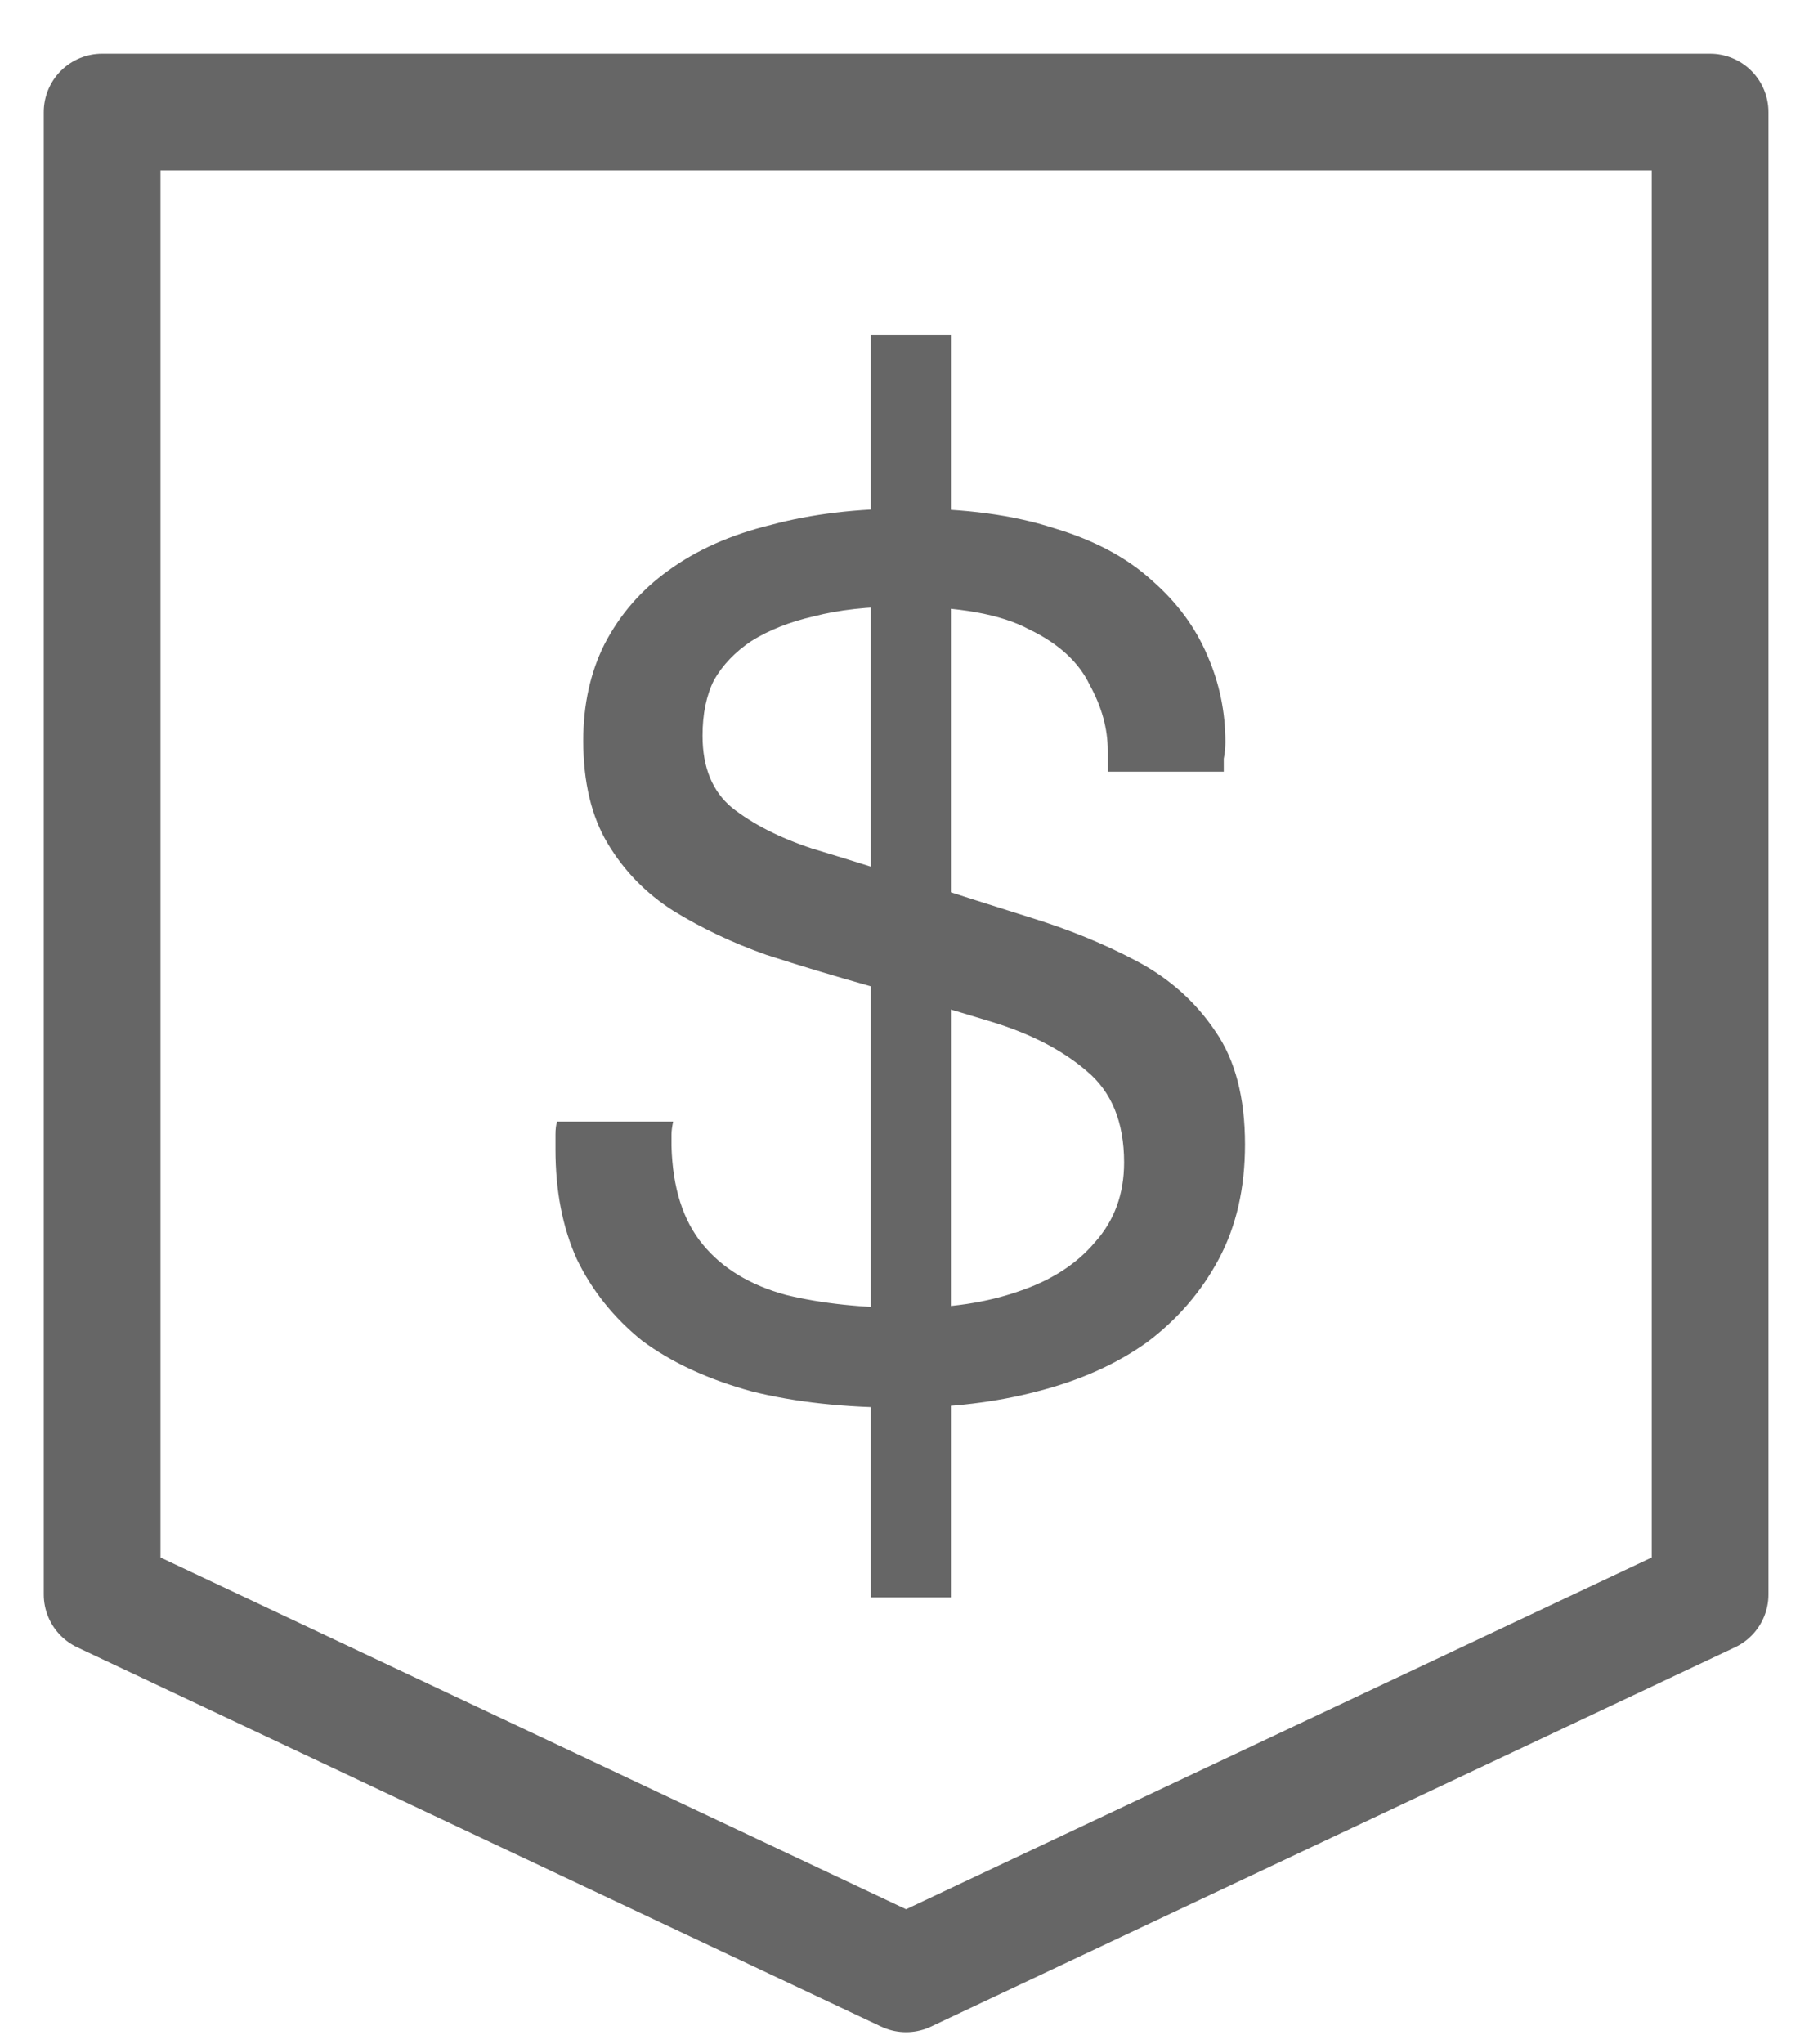
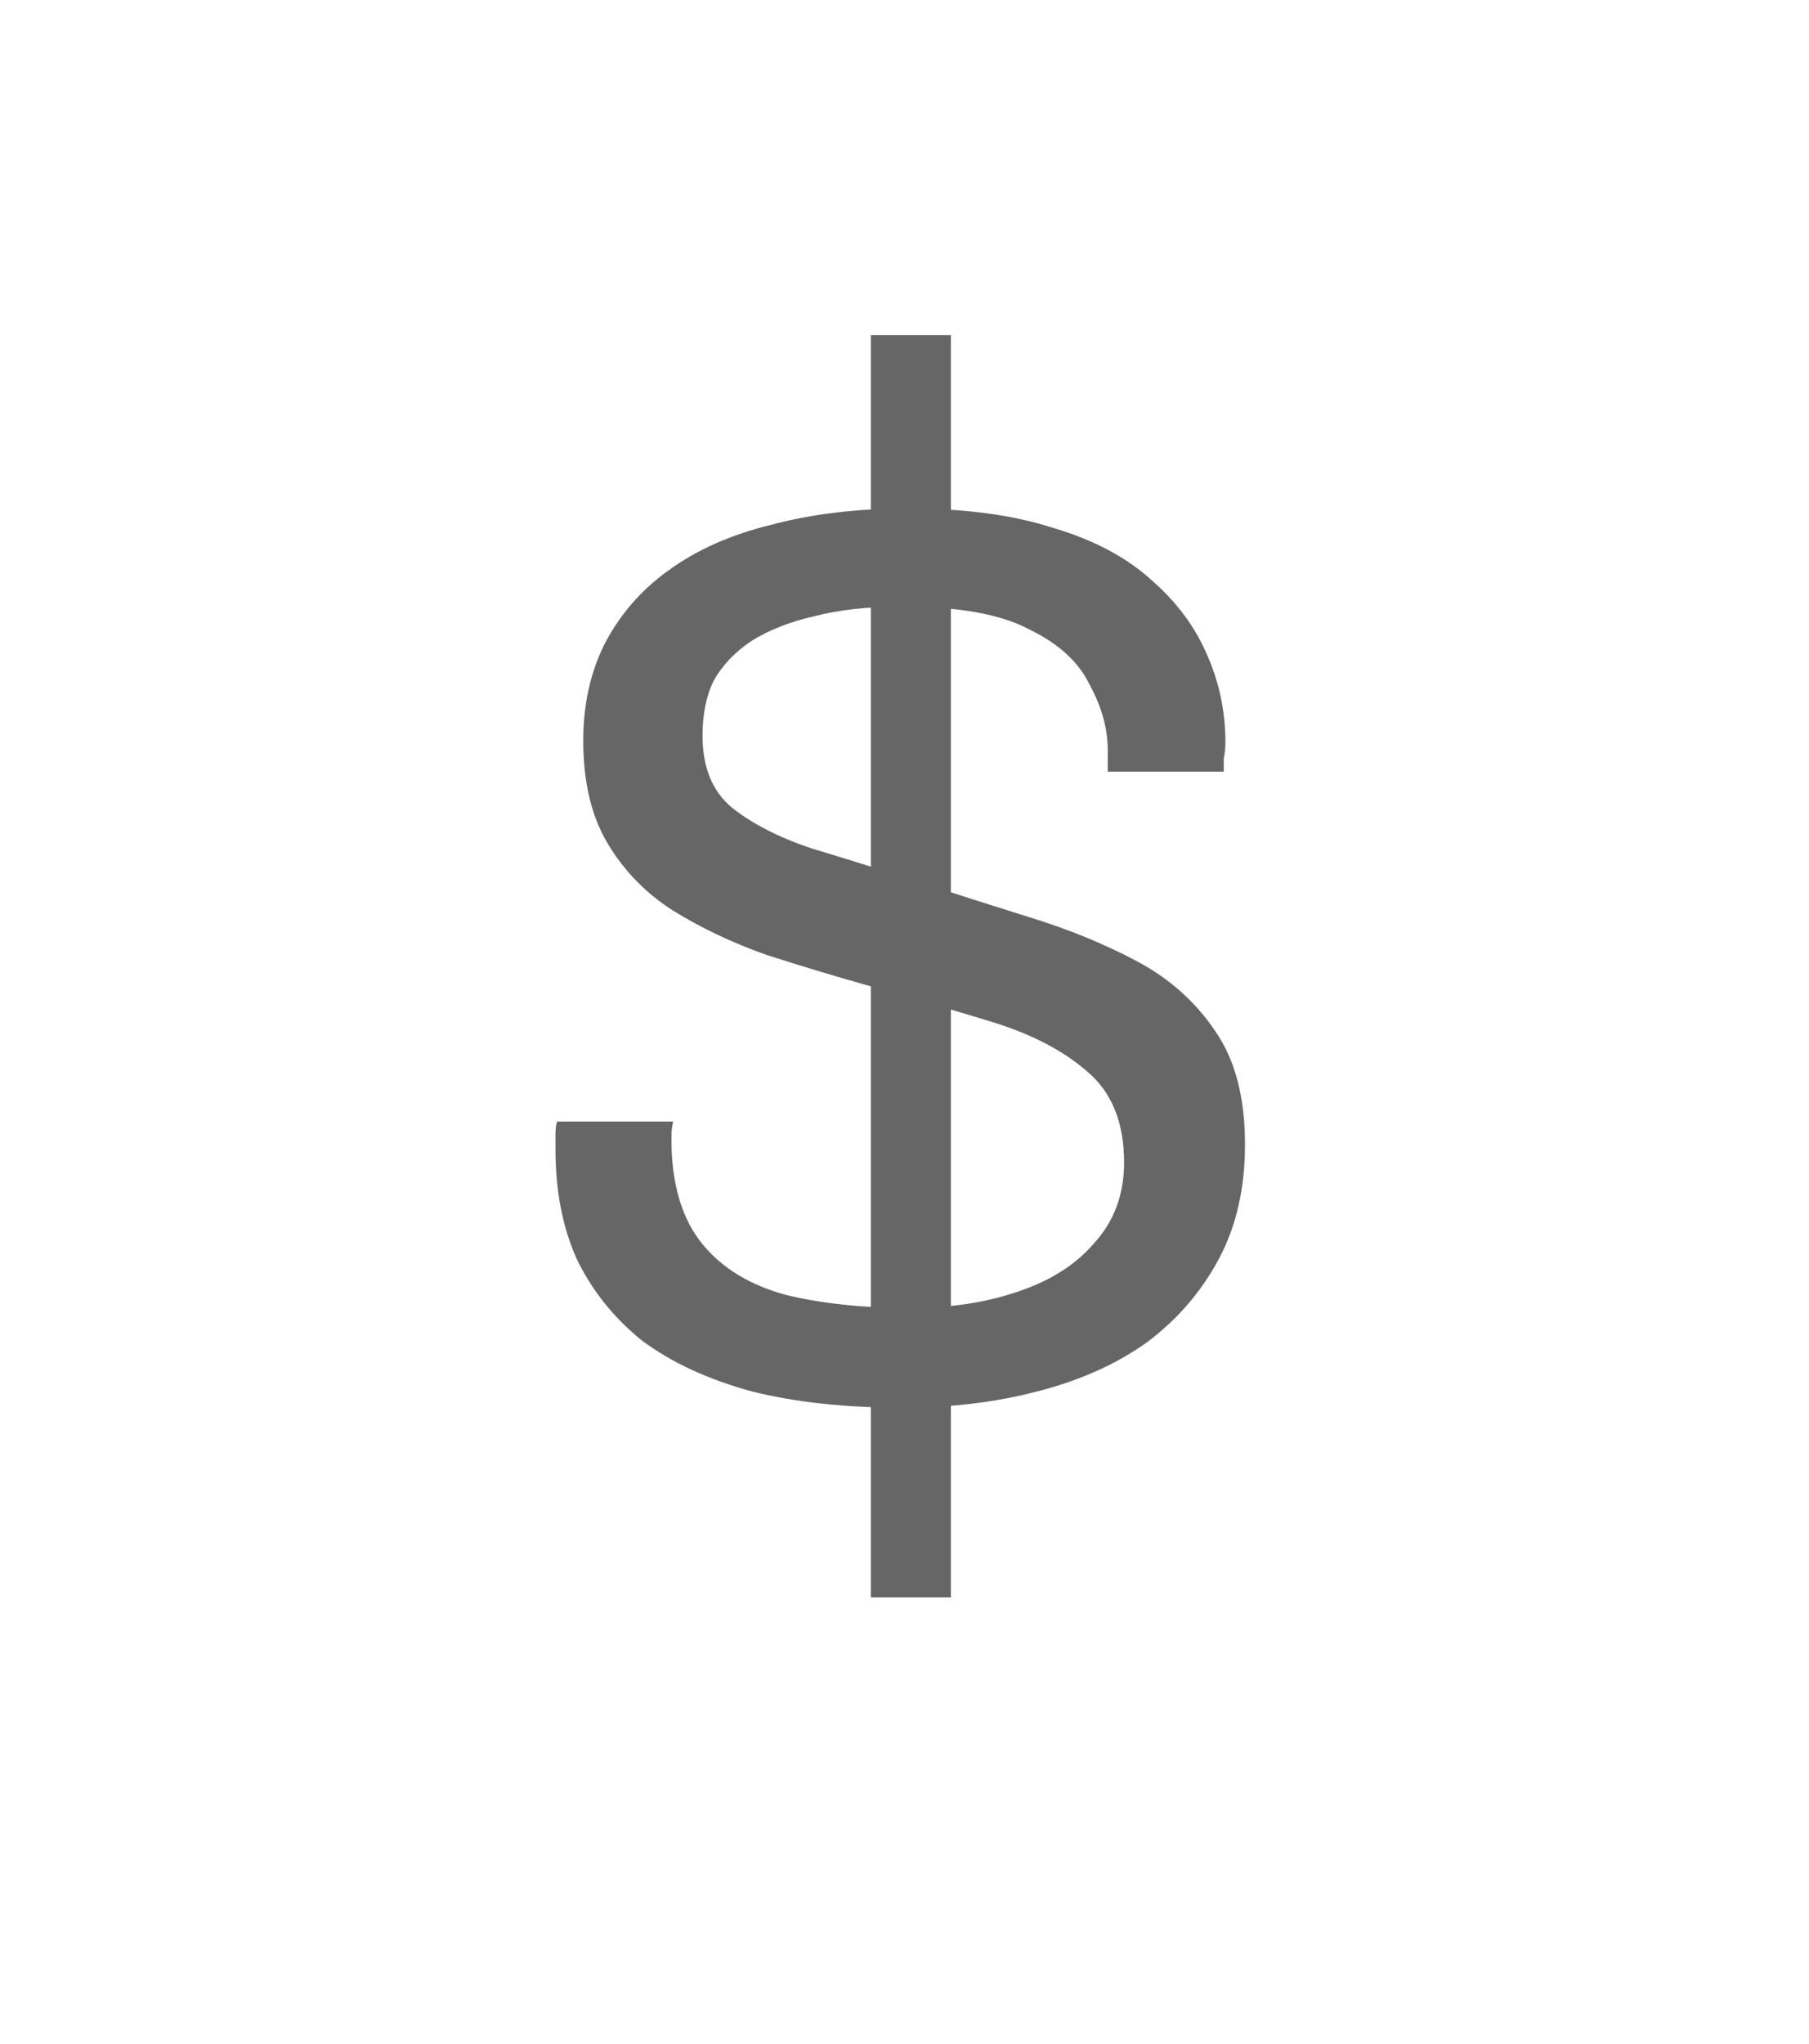
<svg xmlns="http://www.w3.org/2000/svg" width="31" height="35" viewBox="0 0 31 35" fill="none">
-   <path d="M1.75 1.92H29.305V27.307L15.527 33.803L1.75 27.307V1.92Z" stroke="#666666" stroke-width="2" stroke-linejoin="round" />
  <path d="M14.923 27.356V5.74H16.295V27.356H14.923ZM15.455 24.108C14.484 24.108 13.626 24.015 12.879 23.828C12.132 23.623 11.507 23.334 11.003 22.96C10.518 22.568 10.144 22.102 9.883 21.56C9.64 21.019 9.519 20.394 9.519 19.684C9.519 19.61 9.519 19.526 9.519 19.432C9.519 19.339 9.528 19.264 9.547 19.208H11.535C11.516 19.302 11.507 19.376 11.507 19.432C11.507 19.488 11.507 19.554 11.507 19.628C11.526 20.338 11.703 20.898 12.039 21.308C12.375 21.719 12.851 22.008 13.467 22.176C14.083 22.326 14.792 22.4 15.595 22.4C16.286 22.4 16.902 22.307 17.443 22.12C18.003 21.934 18.442 21.654 18.759 21.28C19.095 20.907 19.263 20.45 19.263 19.908C19.263 19.218 19.048 18.695 18.619 18.34C18.208 17.986 17.667 17.706 16.995 17.5C16.323 17.295 15.623 17.09 14.895 16.884C14.298 16.716 13.71 16.539 13.131 16.352C12.552 16.147 12.02 15.895 11.535 15.596C11.068 15.298 10.695 14.915 10.415 14.448C10.135 13.982 9.995 13.394 9.995 12.684C9.995 12.068 10.116 11.518 10.359 11.032C10.62 10.528 10.984 10.108 11.451 9.772C11.936 9.418 12.524 9.156 13.215 8.988C13.906 8.802 14.69 8.708 15.567 8.708C16.538 8.708 17.368 8.82 18.059 9.044C18.75 9.25 19.31 9.548 19.739 9.94C20.168 10.314 20.486 10.743 20.691 11.228C20.896 11.695 20.999 12.19 20.999 12.712C20.999 12.806 20.99 12.899 20.971 12.992C20.971 13.086 20.971 13.16 20.971 13.216H18.983V12.852C18.983 12.479 18.88 12.106 18.675 11.732C18.488 11.34 18.143 11.023 17.639 10.78C17.154 10.519 16.426 10.388 15.455 10.388C14.876 10.388 14.372 10.444 13.943 10.556C13.532 10.65 13.178 10.79 12.879 10.976C12.599 11.163 12.384 11.387 12.235 11.648C12.104 11.91 12.039 12.227 12.039 12.6C12.039 13.142 12.207 13.552 12.543 13.832C12.898 14.112 13.355 14.346 13.915 14.532C14.475 14.7 15.072 14.887 15.707 15.092C16.342 15.298 16.986 15.503 17.639 15.708C18.311 15.914 18.927 16.166 19.487 16.464C20.047 16.763 20.495 17.164 20.831 17.668C21.167 18.154 21.335 18.798 21.335 19.6C21.335 20.347 21.186 21 20.887 21.56C20.588 22.12 20.178 22.596 19.655 22.988C19.132 23.362 18.507 23.642 17.779 23.828C17.07 24.015 16.295 24.108 15.455 24.108Z" fill="#666666" />
</svg>